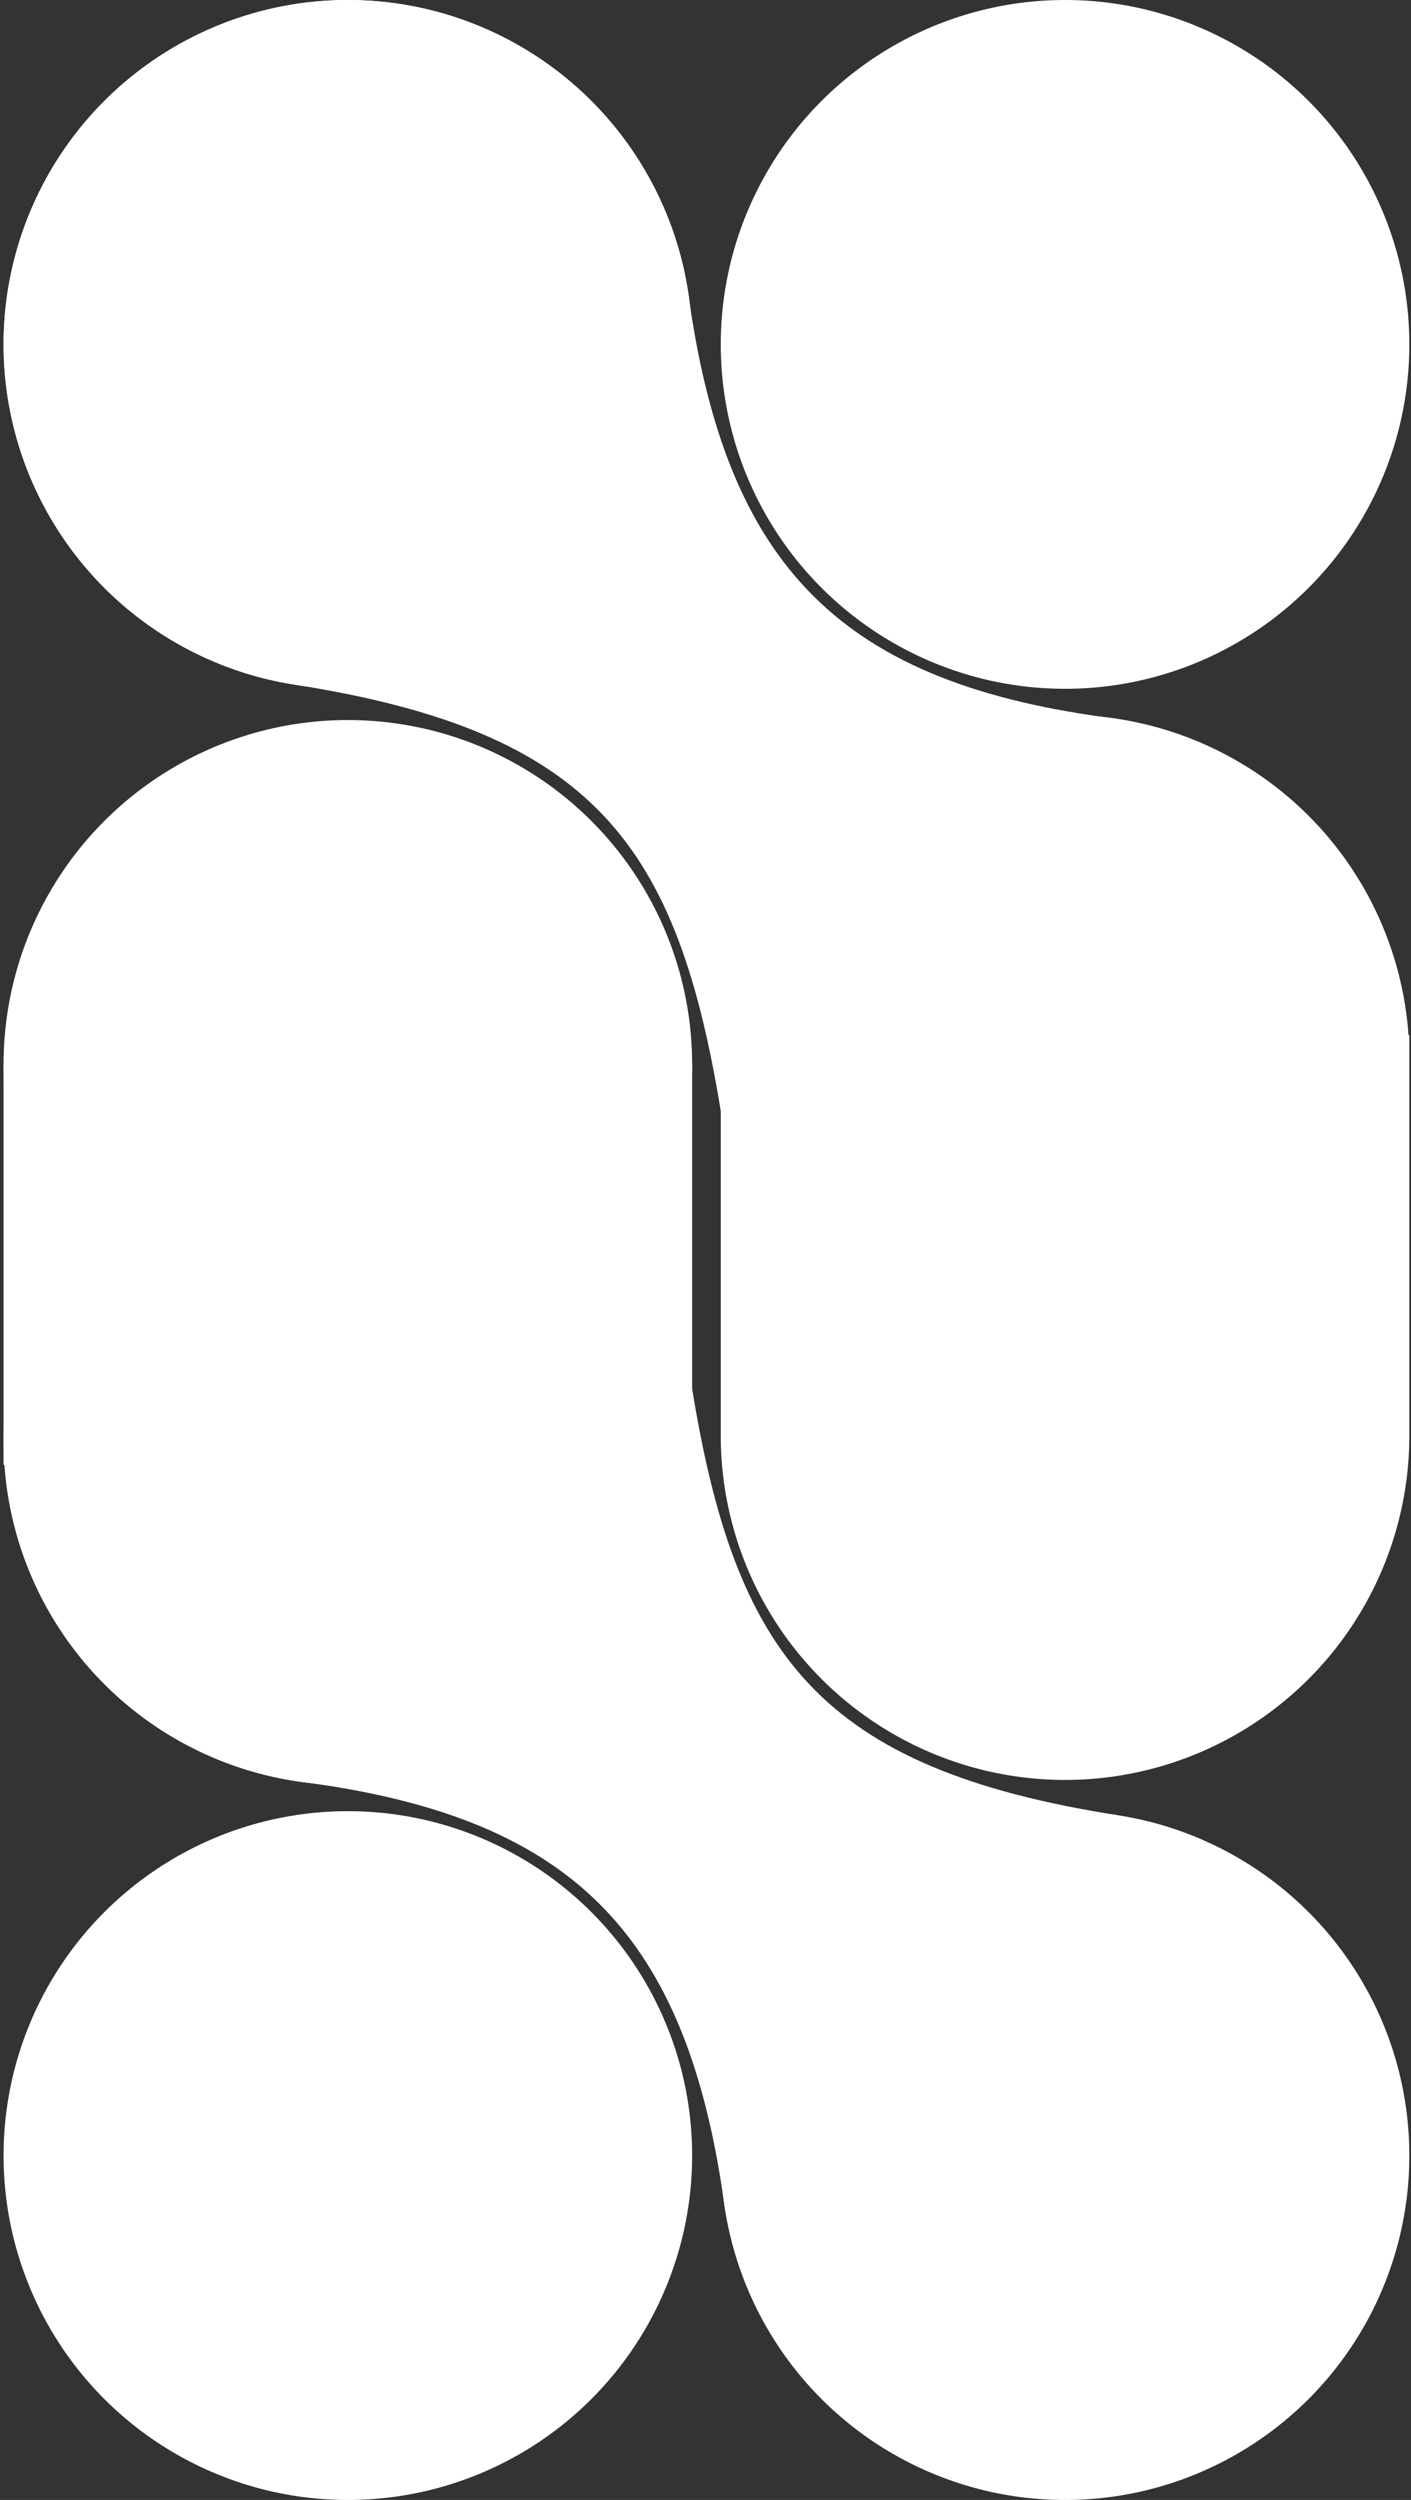
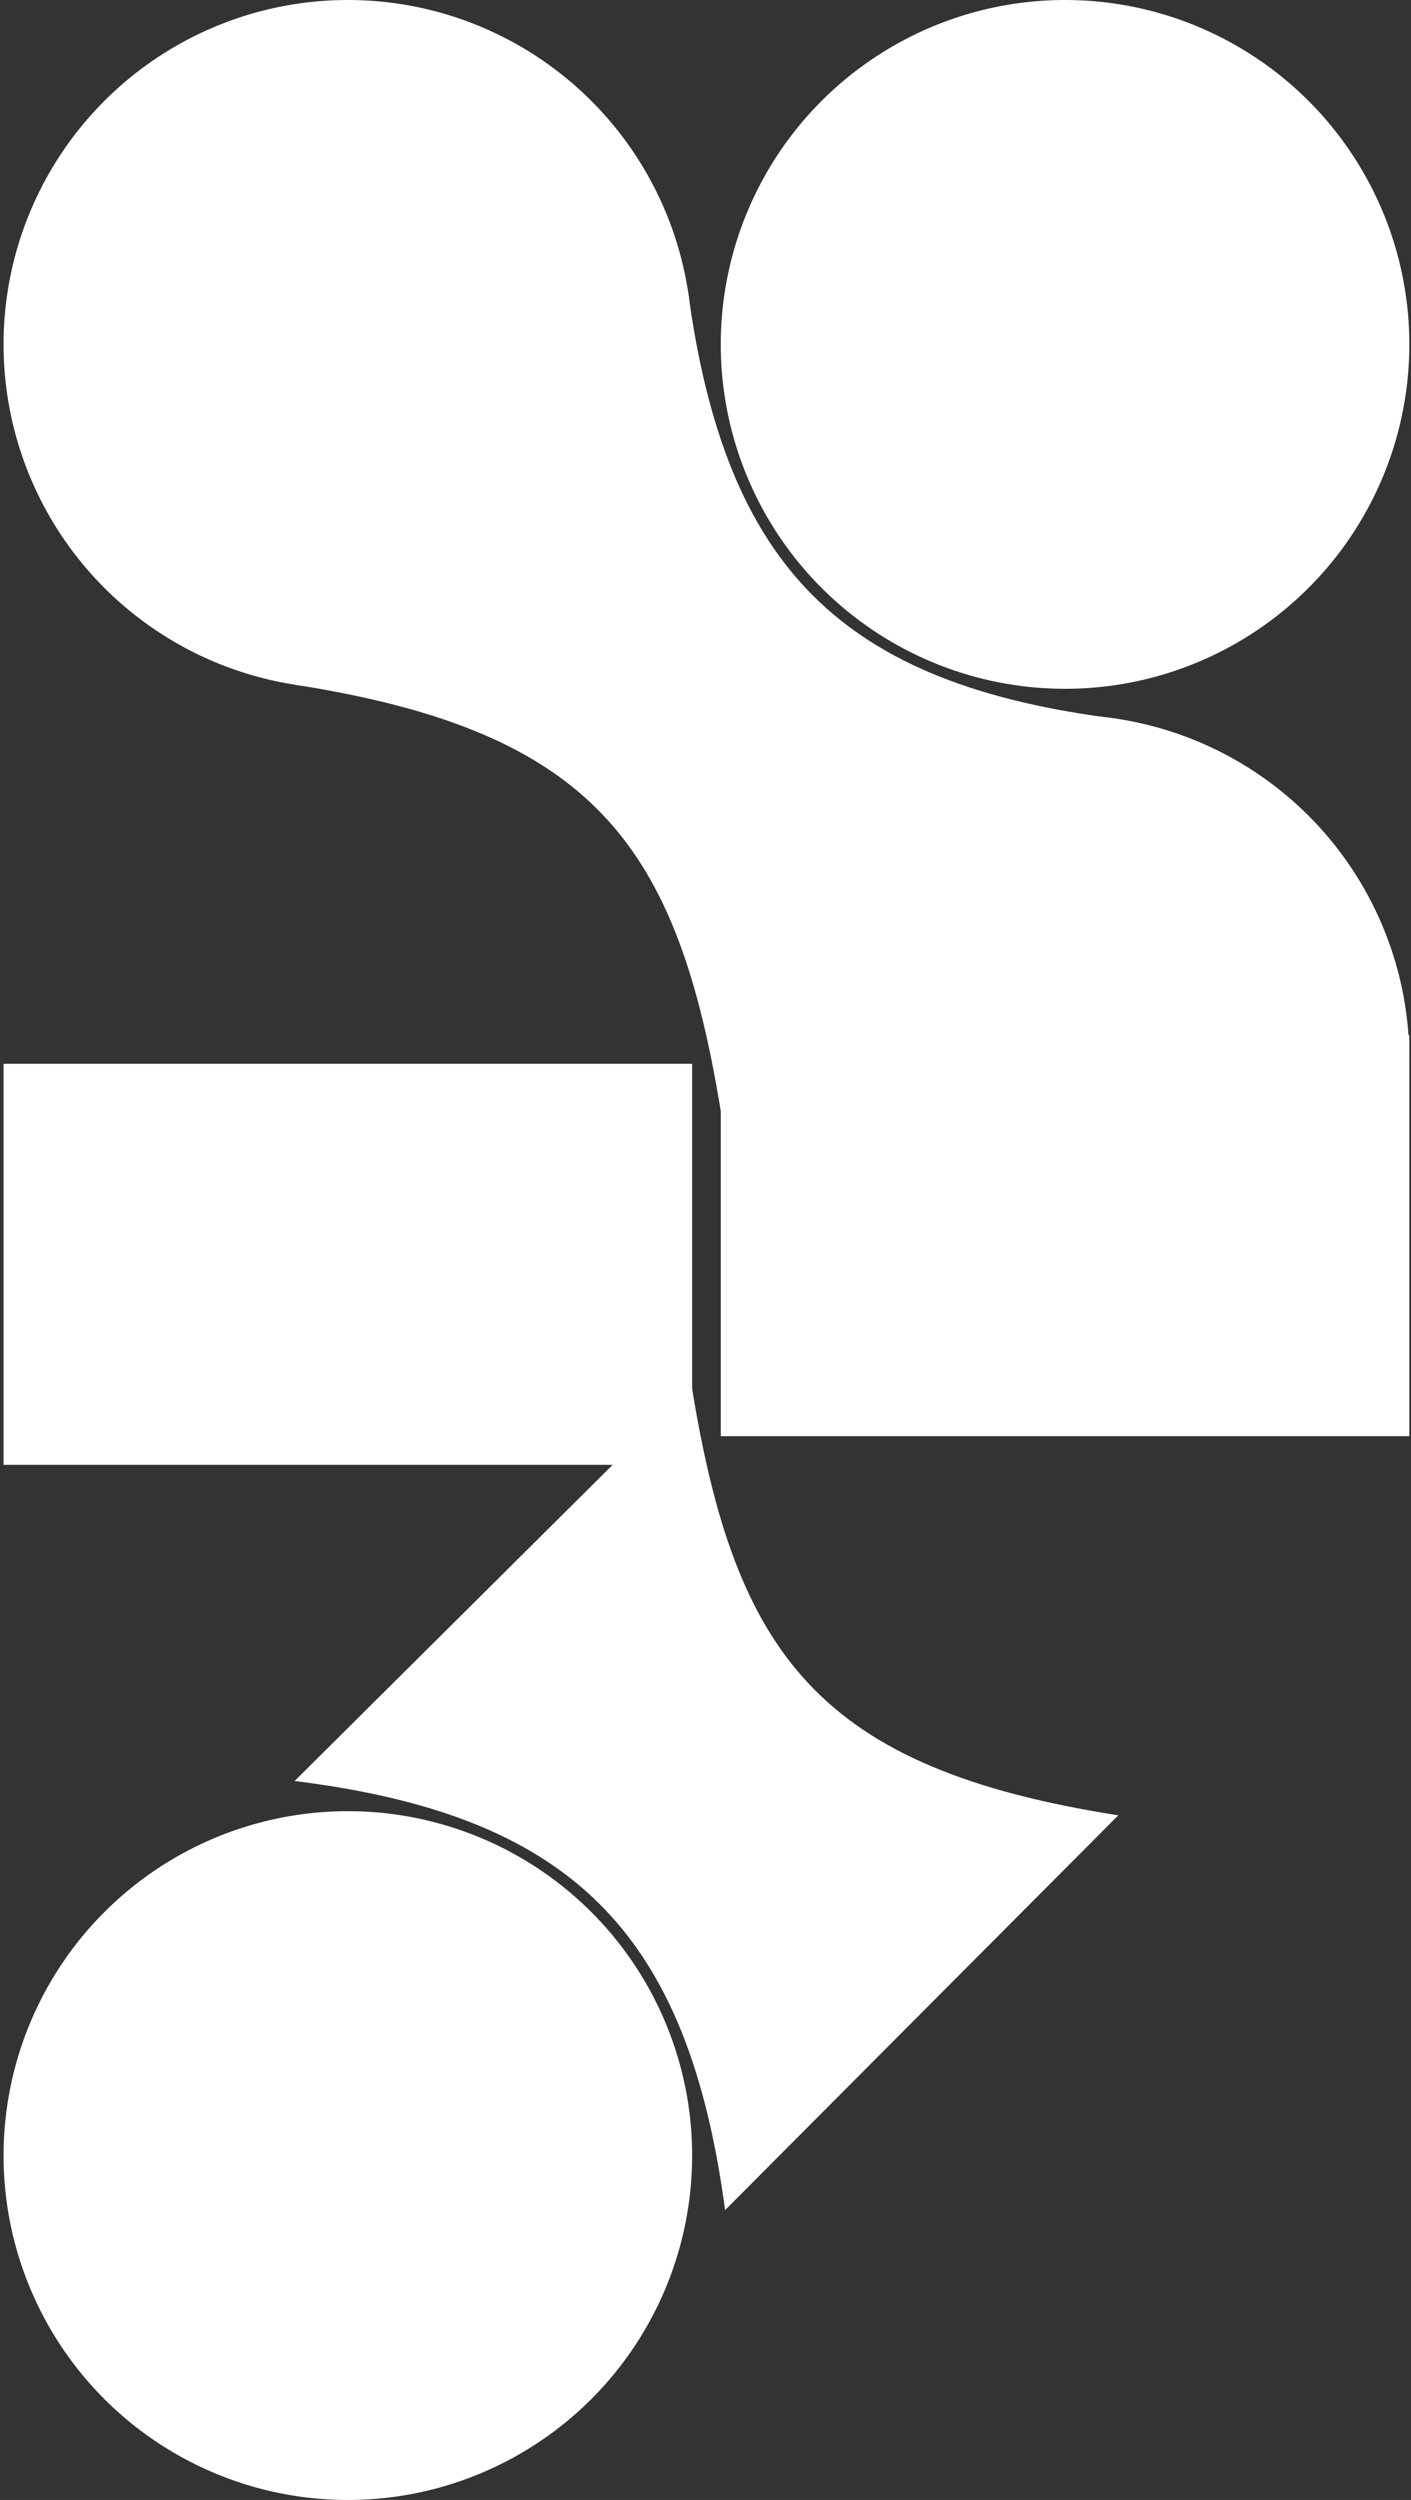
<svg xmlns="http://www.w3.org/2000/svg" width="236" height="418" viewBox="0 0 236 418" fill="none">
  <rect x="0" y="0" width="236" height="418" fill="#333333" stroke="none" />
  <circle cx="58.181" cy="360.416" r="57.584" transform="rotate(-90 58.181 360.416)" fill="white" />
  <circle cx="178.138" cy="57.584" r="57.584" transform="rotate(-90 178.138 57.584)" fill="white" />
-   <circle cx="58.181" cy="57.584" r="57.584" transform="rotate(-90 58.181 57.584)" fill="white" />
-   <circle cx="58.181" cy="240.895" r="57.584" transform="rotate(-90 58.181 240.895)" fill="white" />
-   <circle cx="178.138" cy="360.416" r="57.584" transform="rotate(-90 178.138 360.416)" fill="white" />
-   <circle cx="58.181" cy="177.977" r="57.584" transform="rotate(-90 58.181 177.977)" fill="white" />
  <rect x="0.597" y="244.922" width="67.054" height="115.168" transform="rotate(-90 0.597 244.922)" fill="white" />
  <path fill-rule="evenodd" clip-rule="evenodd" d="M49.276 297.785C95.518 303.525 115.039 322.97 121.28 369.527L187.043 303.525C136.832 295.666 122.949 276.598 115.693 231.782L49.276 297.785Z" fill="white" />
  <circle cx="178.138" cy="177.105" r="57.584" transform="rotate(90 178.138 177.105)" fill="white" />
  <circle cx="58.181" cy="57.584" r="57.584" transform="rotate(90 58.181 57.584)" fill="white" />
-   <circle cx="178.138" cy="240.023" r="57.584" transform="rotate(90 178.138 240.023)" fill="white" />
  <rect x="235.722" y="173.078" width="67.054" height="115.168" transform="rotate(90 235.722 173.078)" fill="white" />
-   <path fill-rule="evenodd" clip-rule="evenodd" d="M187.043 120.214C140.801 114.475 121.28 95.03 115.039 48.472L49.276 114.475C99.487 122.334 113.37 141.401 120.627 186.217L187.043 120.214Z" fill="white" />
+   <path fill-rule="evenodd" clip-rule="evenodd" d="M187.043 120.214C140.801 114.475 121.28 95.03 115.039 48.472L49.276 114.475C99.487 122.334 113.37 141.401 120.627 186.217Z" fill="white" />
</svg>